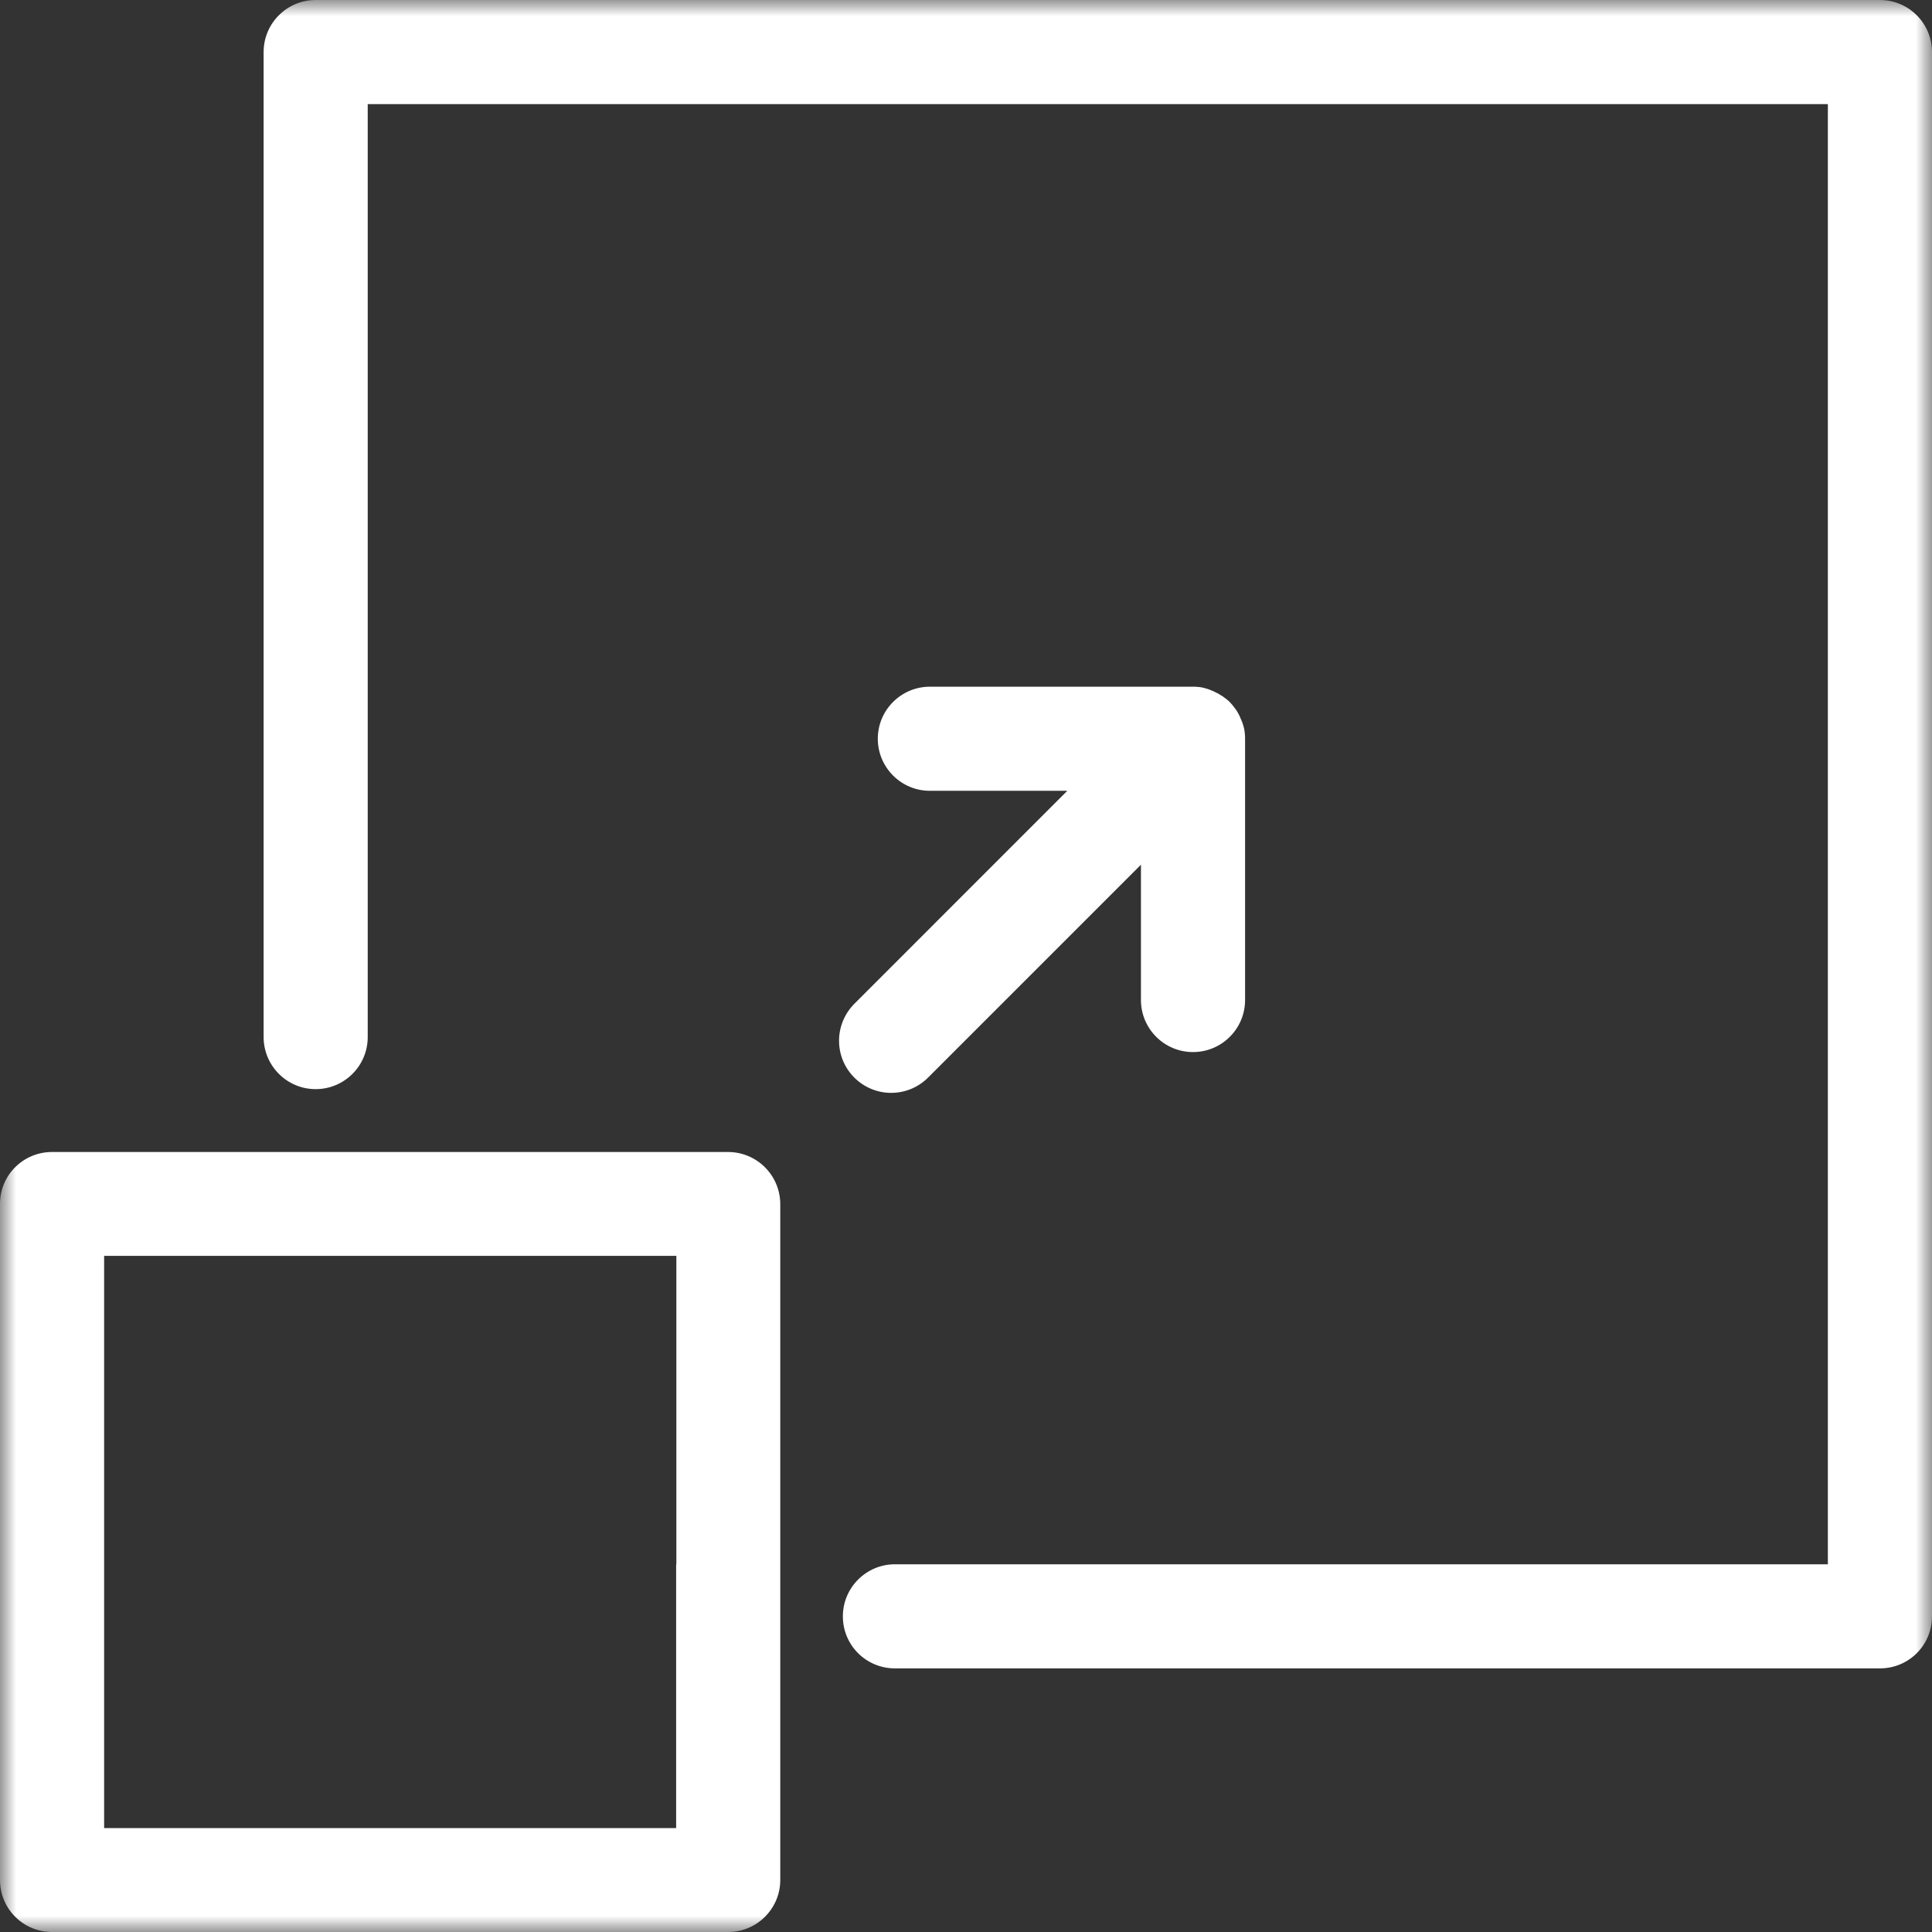
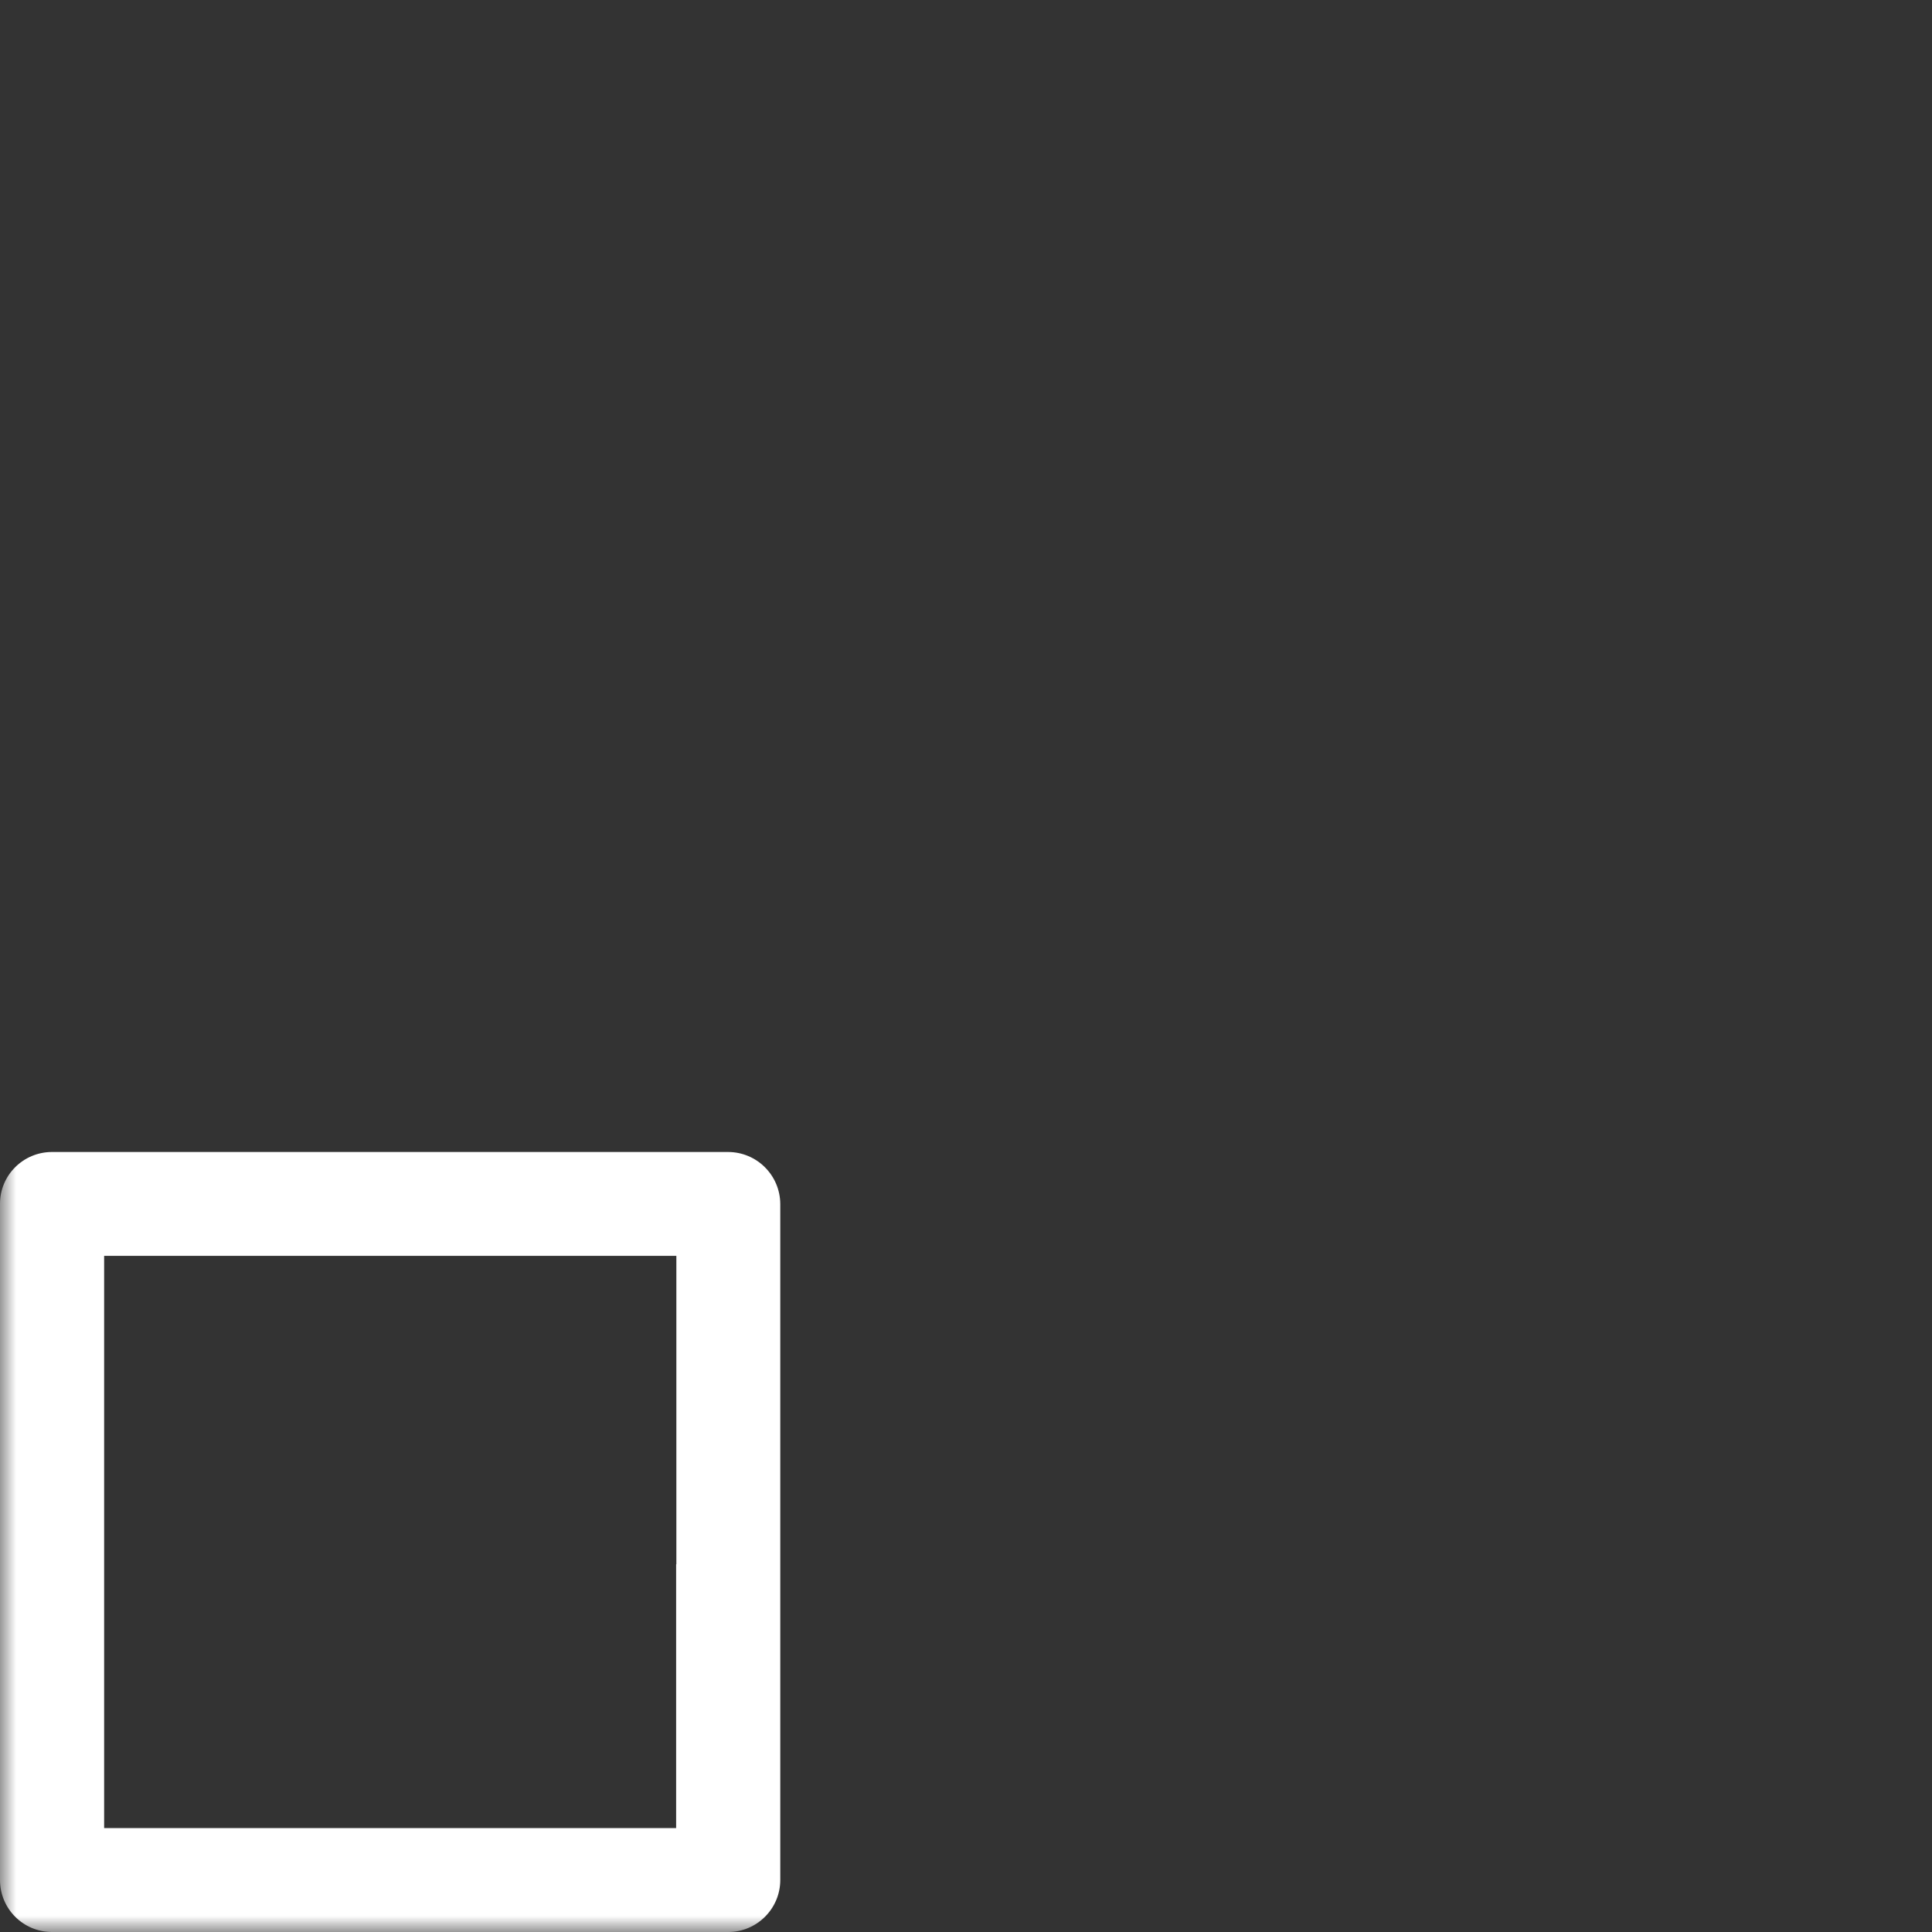
<svg xmlns="http://www.w3.org/2000/svg" width="60" height="60" viewBox="0 0 60 60" fill="none">
  <rect x="0" y="0" width="60" height="60" fill="#333333" stroke="none" />
  <mask id="mask0_161_2118" style="mask-type:luminance" maskUnits="userSpaceOnUse" x="0" y="0" width="60" height="60">
    <path d="M60 0H0V60H60V0Z" fill="white" />
  </mask>
  <g mask="url(#mask0_161_2118)">
-     <path d="M58.383 0H9.803C8.915 0 8.187 0.721 8.187 1.617V32.207C8.187 33.095 8.908 33.824 9.803 33.824C10.692 33.824 11.42 33.103 11.42 32.207V3.234H56.766V48.58H27.793C26.905 48.58 26.176 49.301 26.176 50.197C26.176 51.093 26.897 51.813 27.793 51.813H58.383C59.279 51.813 60 51.093 60 50.197V1.617C60 0.721 59.272 0 58.383 0Z" fill="white" />
-   </g>
+     </g>
  <mask id="mask1_161_2118" style="mask-type:luminance" maskUnits="userSpaceOnUse" x="0" y="0" width="60" height="60">
    <path d="M60 0H0V60H60V0Z" fill="white" />
  </mask>
  <g mask="url(#mask1_161_2118)">
    <path d="M22.607 35.776H11.42H8.186H1.617C0.721 35.776 0 36.497 0 37.385V58.383C0 59.279 0.721 60 1.617 60H22.615C23.503 60 24.232 59.279 24.232 58.383V51.813V48.58V37.385C24.224 36.497 23.503 35.776 22.607 35.776ZM20.998 48.58V51.813V56.773H3.234V39.002H8.194H11.428H21.005V48.58H20.998Z" fill="white" />
  </g>
  <mask id="mask2_161_2118" style="mask-type:luminance" maskUnits="userSpaceOnUse" x="0" y="0" width="60" height="60">
    <path d="M60 0H0V60H60V0Z" fill="white" />
  </mask>
  <g mask="url(#mask2_161_2118)">
-     <path d="M26.533 33.467C26.846 33.78 27.261 33.94 27.677 33.94C28.092 33.94 28.507 33.78 28.82 33.467L35.433 26.854V31.056C35.433 31.945 36.154 32.673 37.05 32.673C37.939 32.673 38.667 31.952 38.667 31.056V22.95C38.667 22.899 38.667 22.84 38.66 22.79C38.66 22.768 38.653 22.746 38.653 22.717C38.645 22.688 38.645 22.658 38.638 22.629C38.631 22.6 38.623 22.578 38.616 22.549C38.609 22.527 38.602 22.498 38.594 22.476C38.587 22.447 38.58 22.425 38.565 22.404C38.558 22.382 38.551 22.352 38.536 22.331C38.529 22.309 38.514 22.287 38.507 22.258C38.492 22.236 38.485 22.207 38.471 22.185C38.456 22.163 38.449 22.141 38.434 22.119C38.419 22.098 38.405 22.069 38.39 22.047C38.376 22.025 38.354 22.003 38.339 21.981C38.325 21.959 38.31 21.945 38.296 21.923C38.259 21.879 38.23 21.843 38.194 21.806C38.157 21.77 38.121 21.733 38.077 21.704C38.055 21.69 38.041 21.675 38.019 21.661C37.997 21.646 37.975 21.624 37.946 21.61C37.924 21.595 37.902 21.581 37.873 21.566C37.851 21.551 37.83 21.537 37.808 21.529C37.786 21.515 37.757 21.508 37.735 21.493C37.713 21.479 37.691 21.471 37.662 21.457C37.64 21.449 37.611 21.442 37.589 21.427C37.56 21.42 37.538 21.406 37.509 21.398C37.487 21.391 37.458 21.384 37.436 21.377C37.407 21.369 37.385 21.362 37.356 21.355C37.327 21.347 37.298 21.347 37.276 21.34C37.254 21.34 37.225 21.333 37.203 21.333C37.152 21.326 37.101 21.326 37.05 21.326C37.05 21.326 37.05 21.326 37.043 21.326H28.878C27.99 21.326 27.261 22.047 27.261 22.942C27.261 23.831 27.983 24.559 28.878 24.559H33.146L26.533 31.173C25.899 31.814 25.899 32.833 26.533 33.467Z" fill="white" />
-   </g>
+     </g>
</svg>